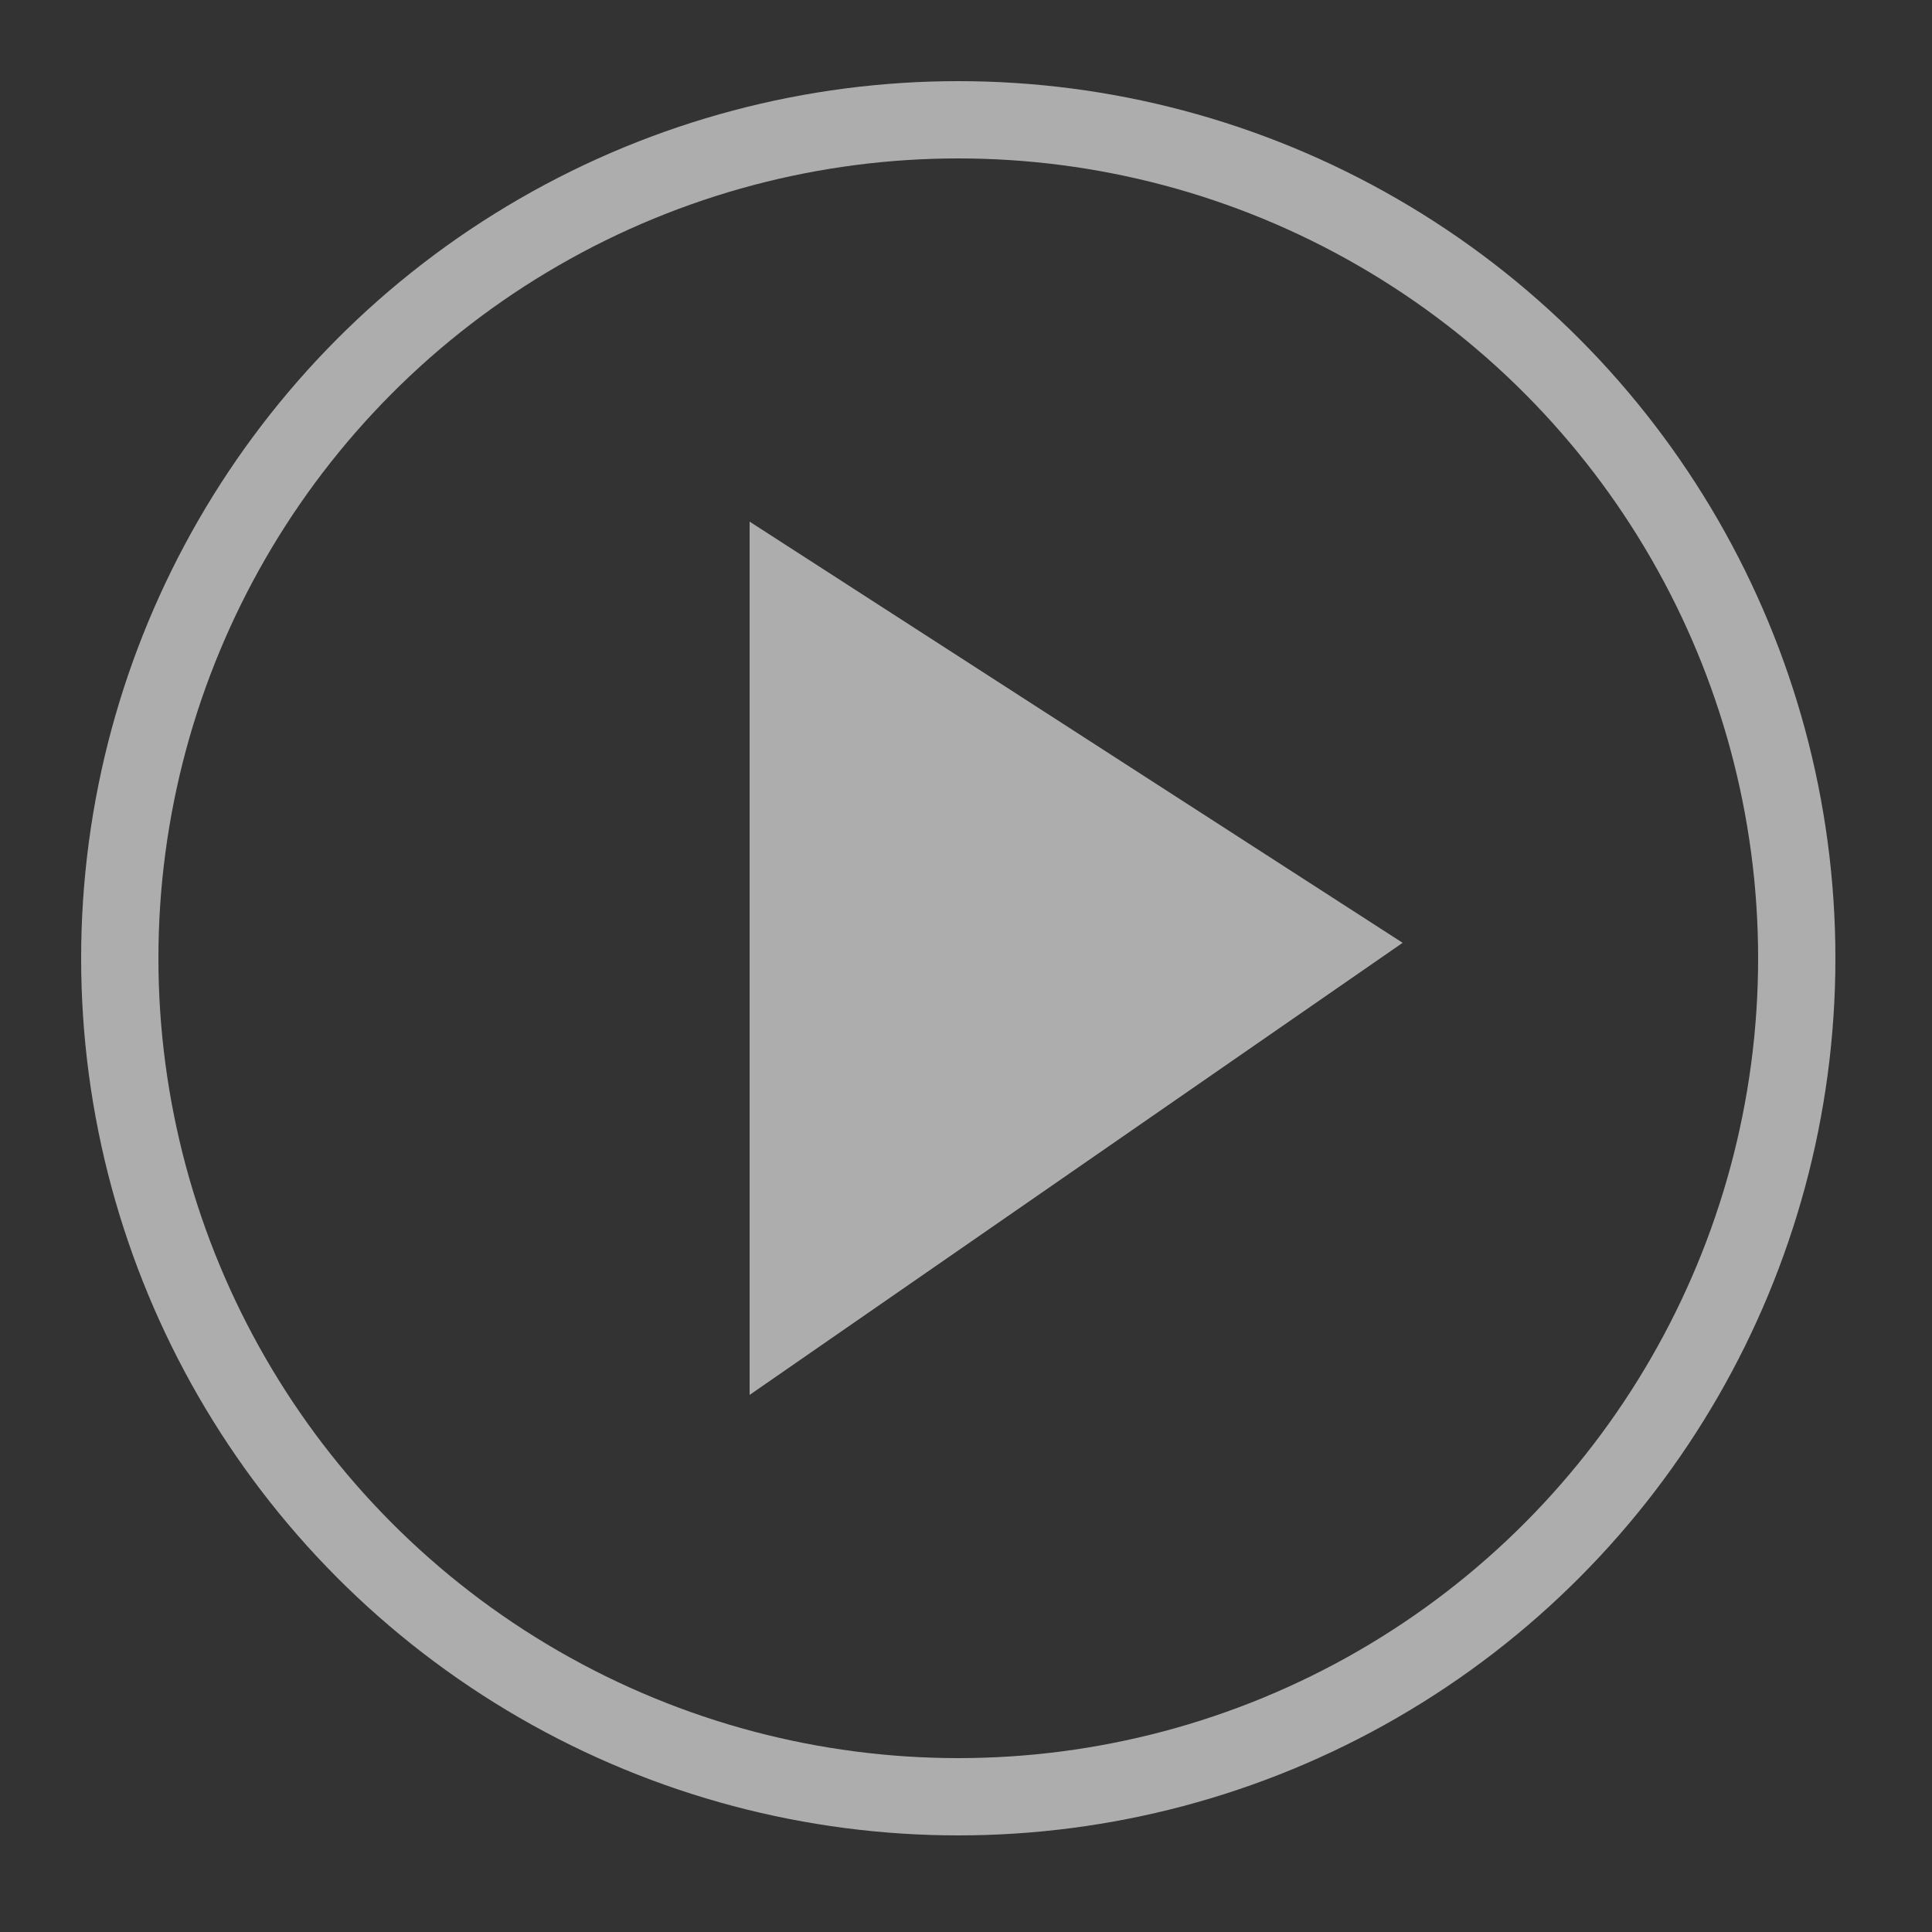
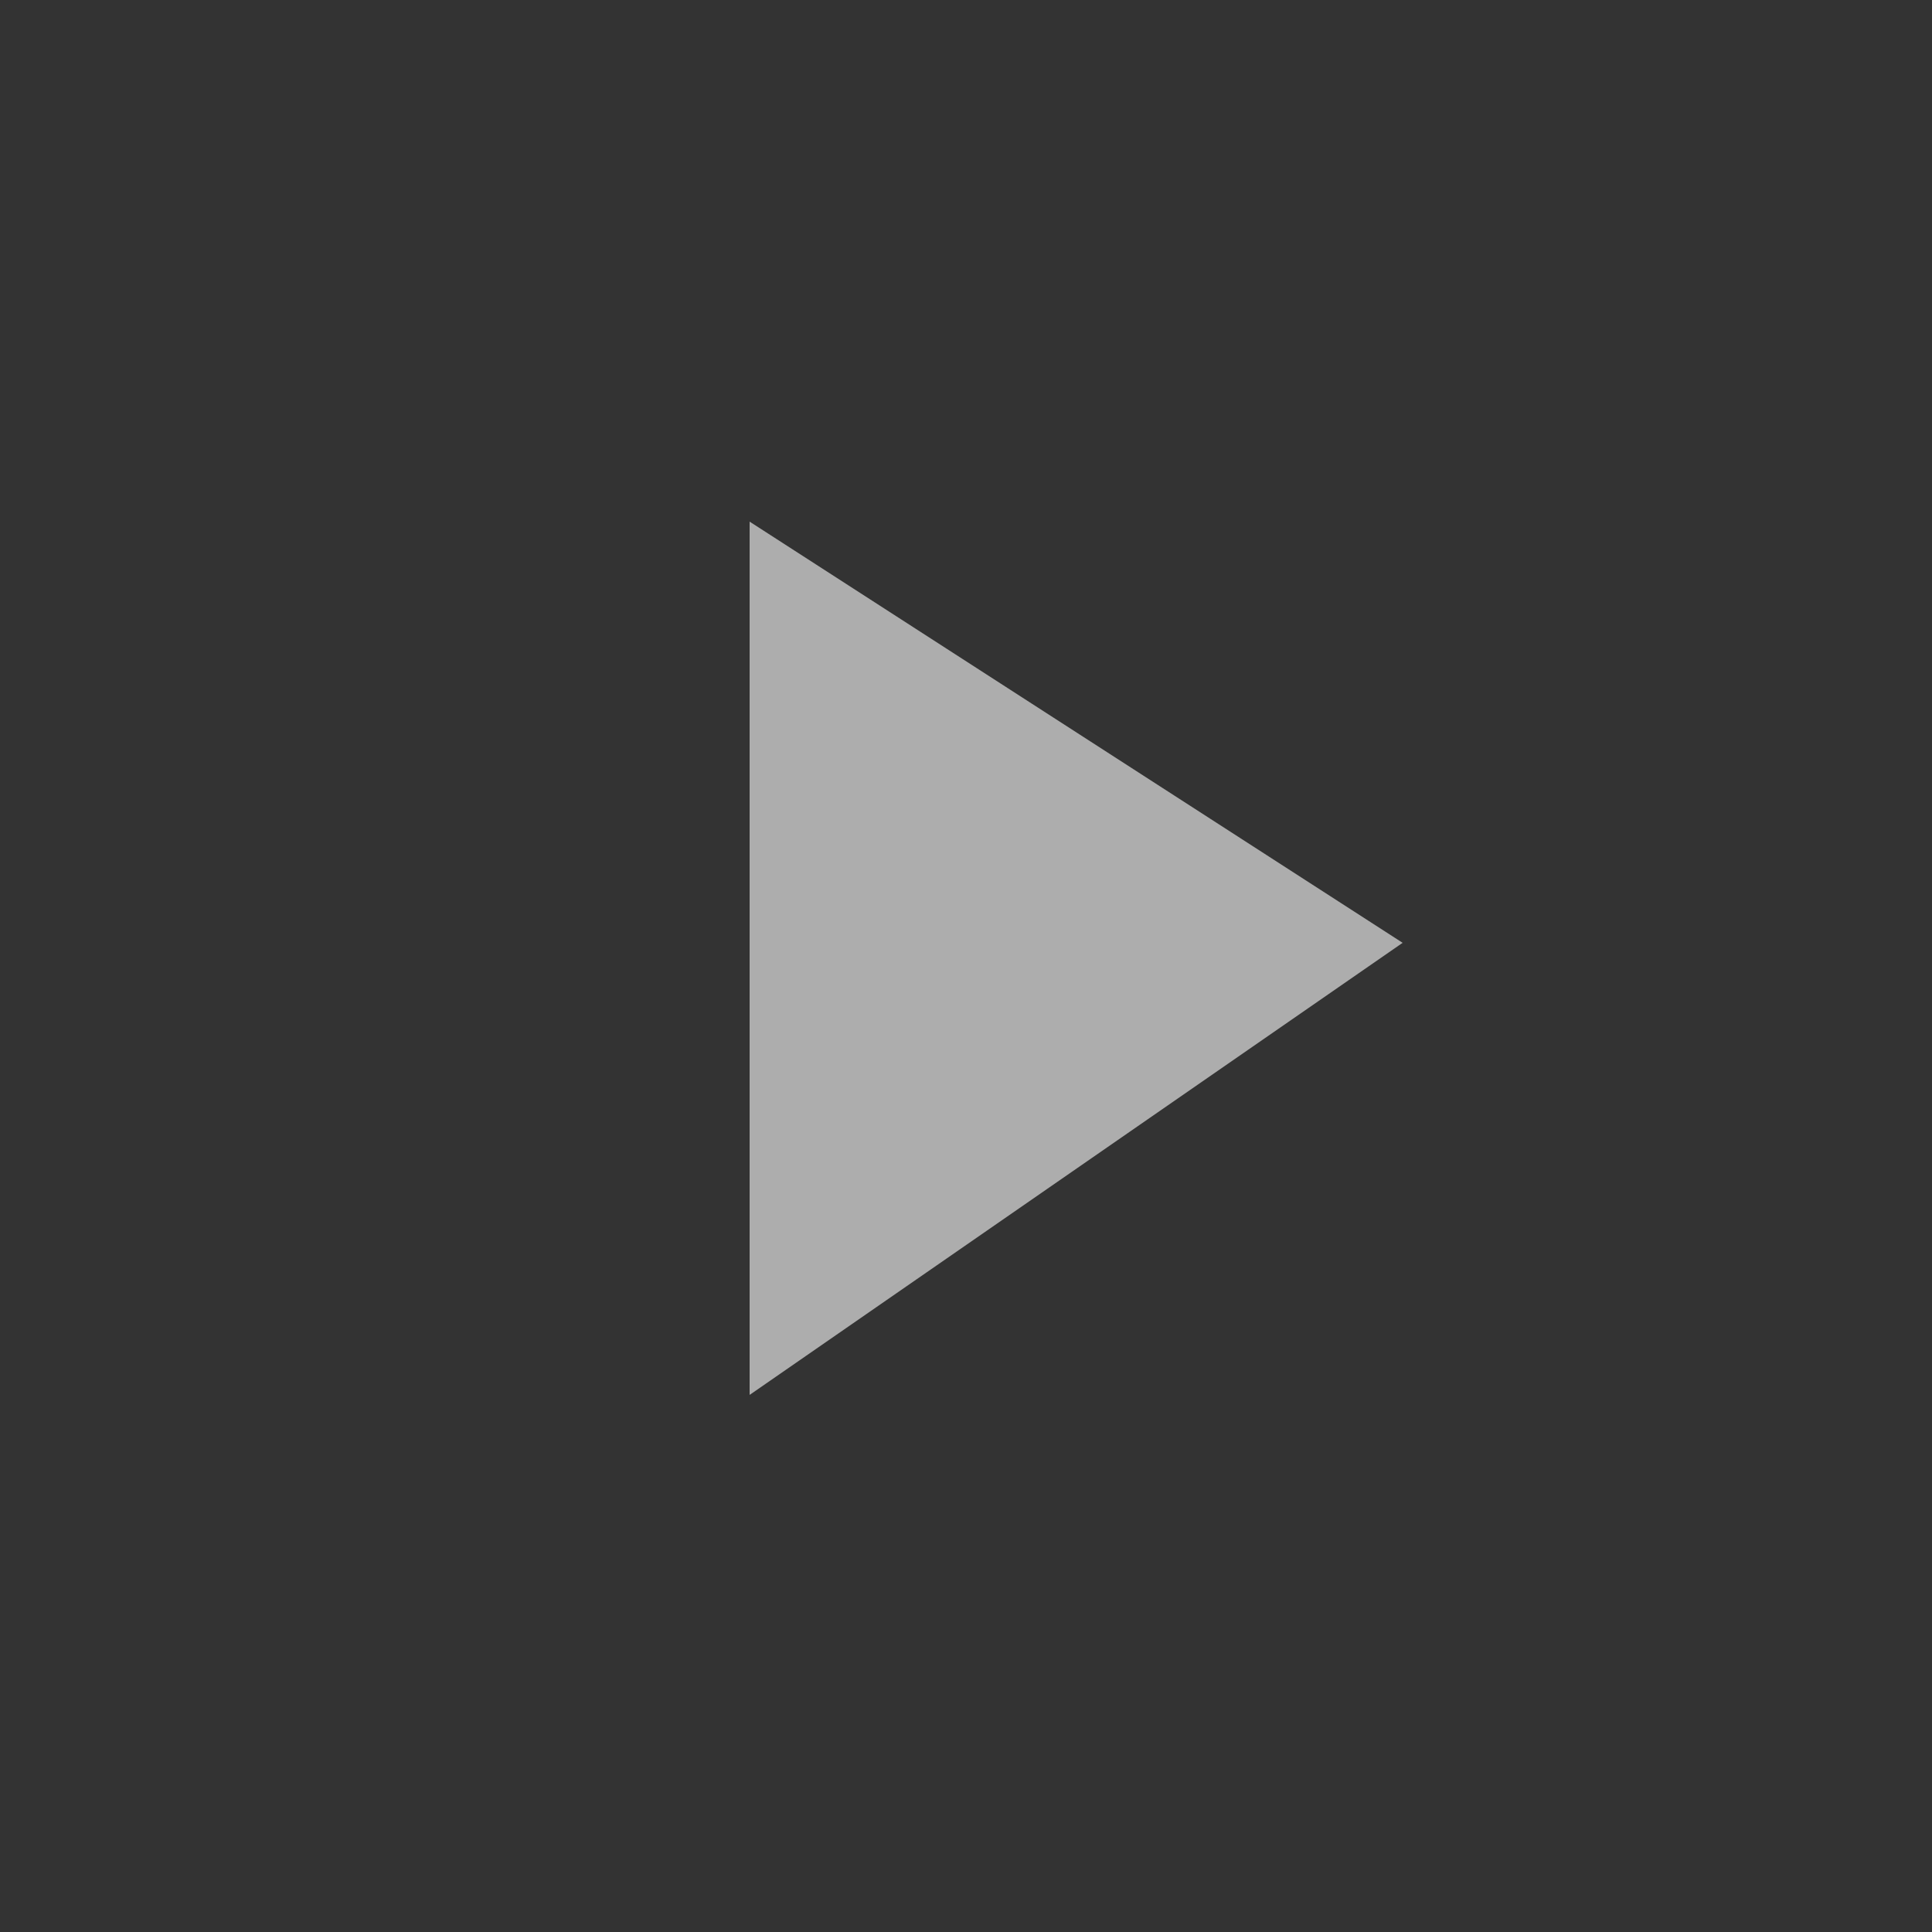
<svg xmlns="http://www.w3.org/2000/svg" version="1.1" x="0px" y="0px" viewBox="0 0 50 50" style="enable-background:new 0 0 50 50;" xml:space="preserve">
  <rect x="0" y="0" width="50" height="50" fill="#333333" stroke="none" />
  <style type="text/css">
	.st0{opacity:0.6;fill:#FFFFFF;}
	.st1{opacity:0.6;fill:none;stroke:#FFFFFF;stroke-width:2;stroke-miterlimit:10;}
</style>
  <g id="图层_1">
    <polygon class="st0" points="19.4,13.5 19.4,36.1 36.3,24.4  " />
  </g>
  <g id="图层_2">
-     <circle class="st1" cx="24.8" cy="24.8" r="21.7" />
-   </g>
+     </g>
</svg>